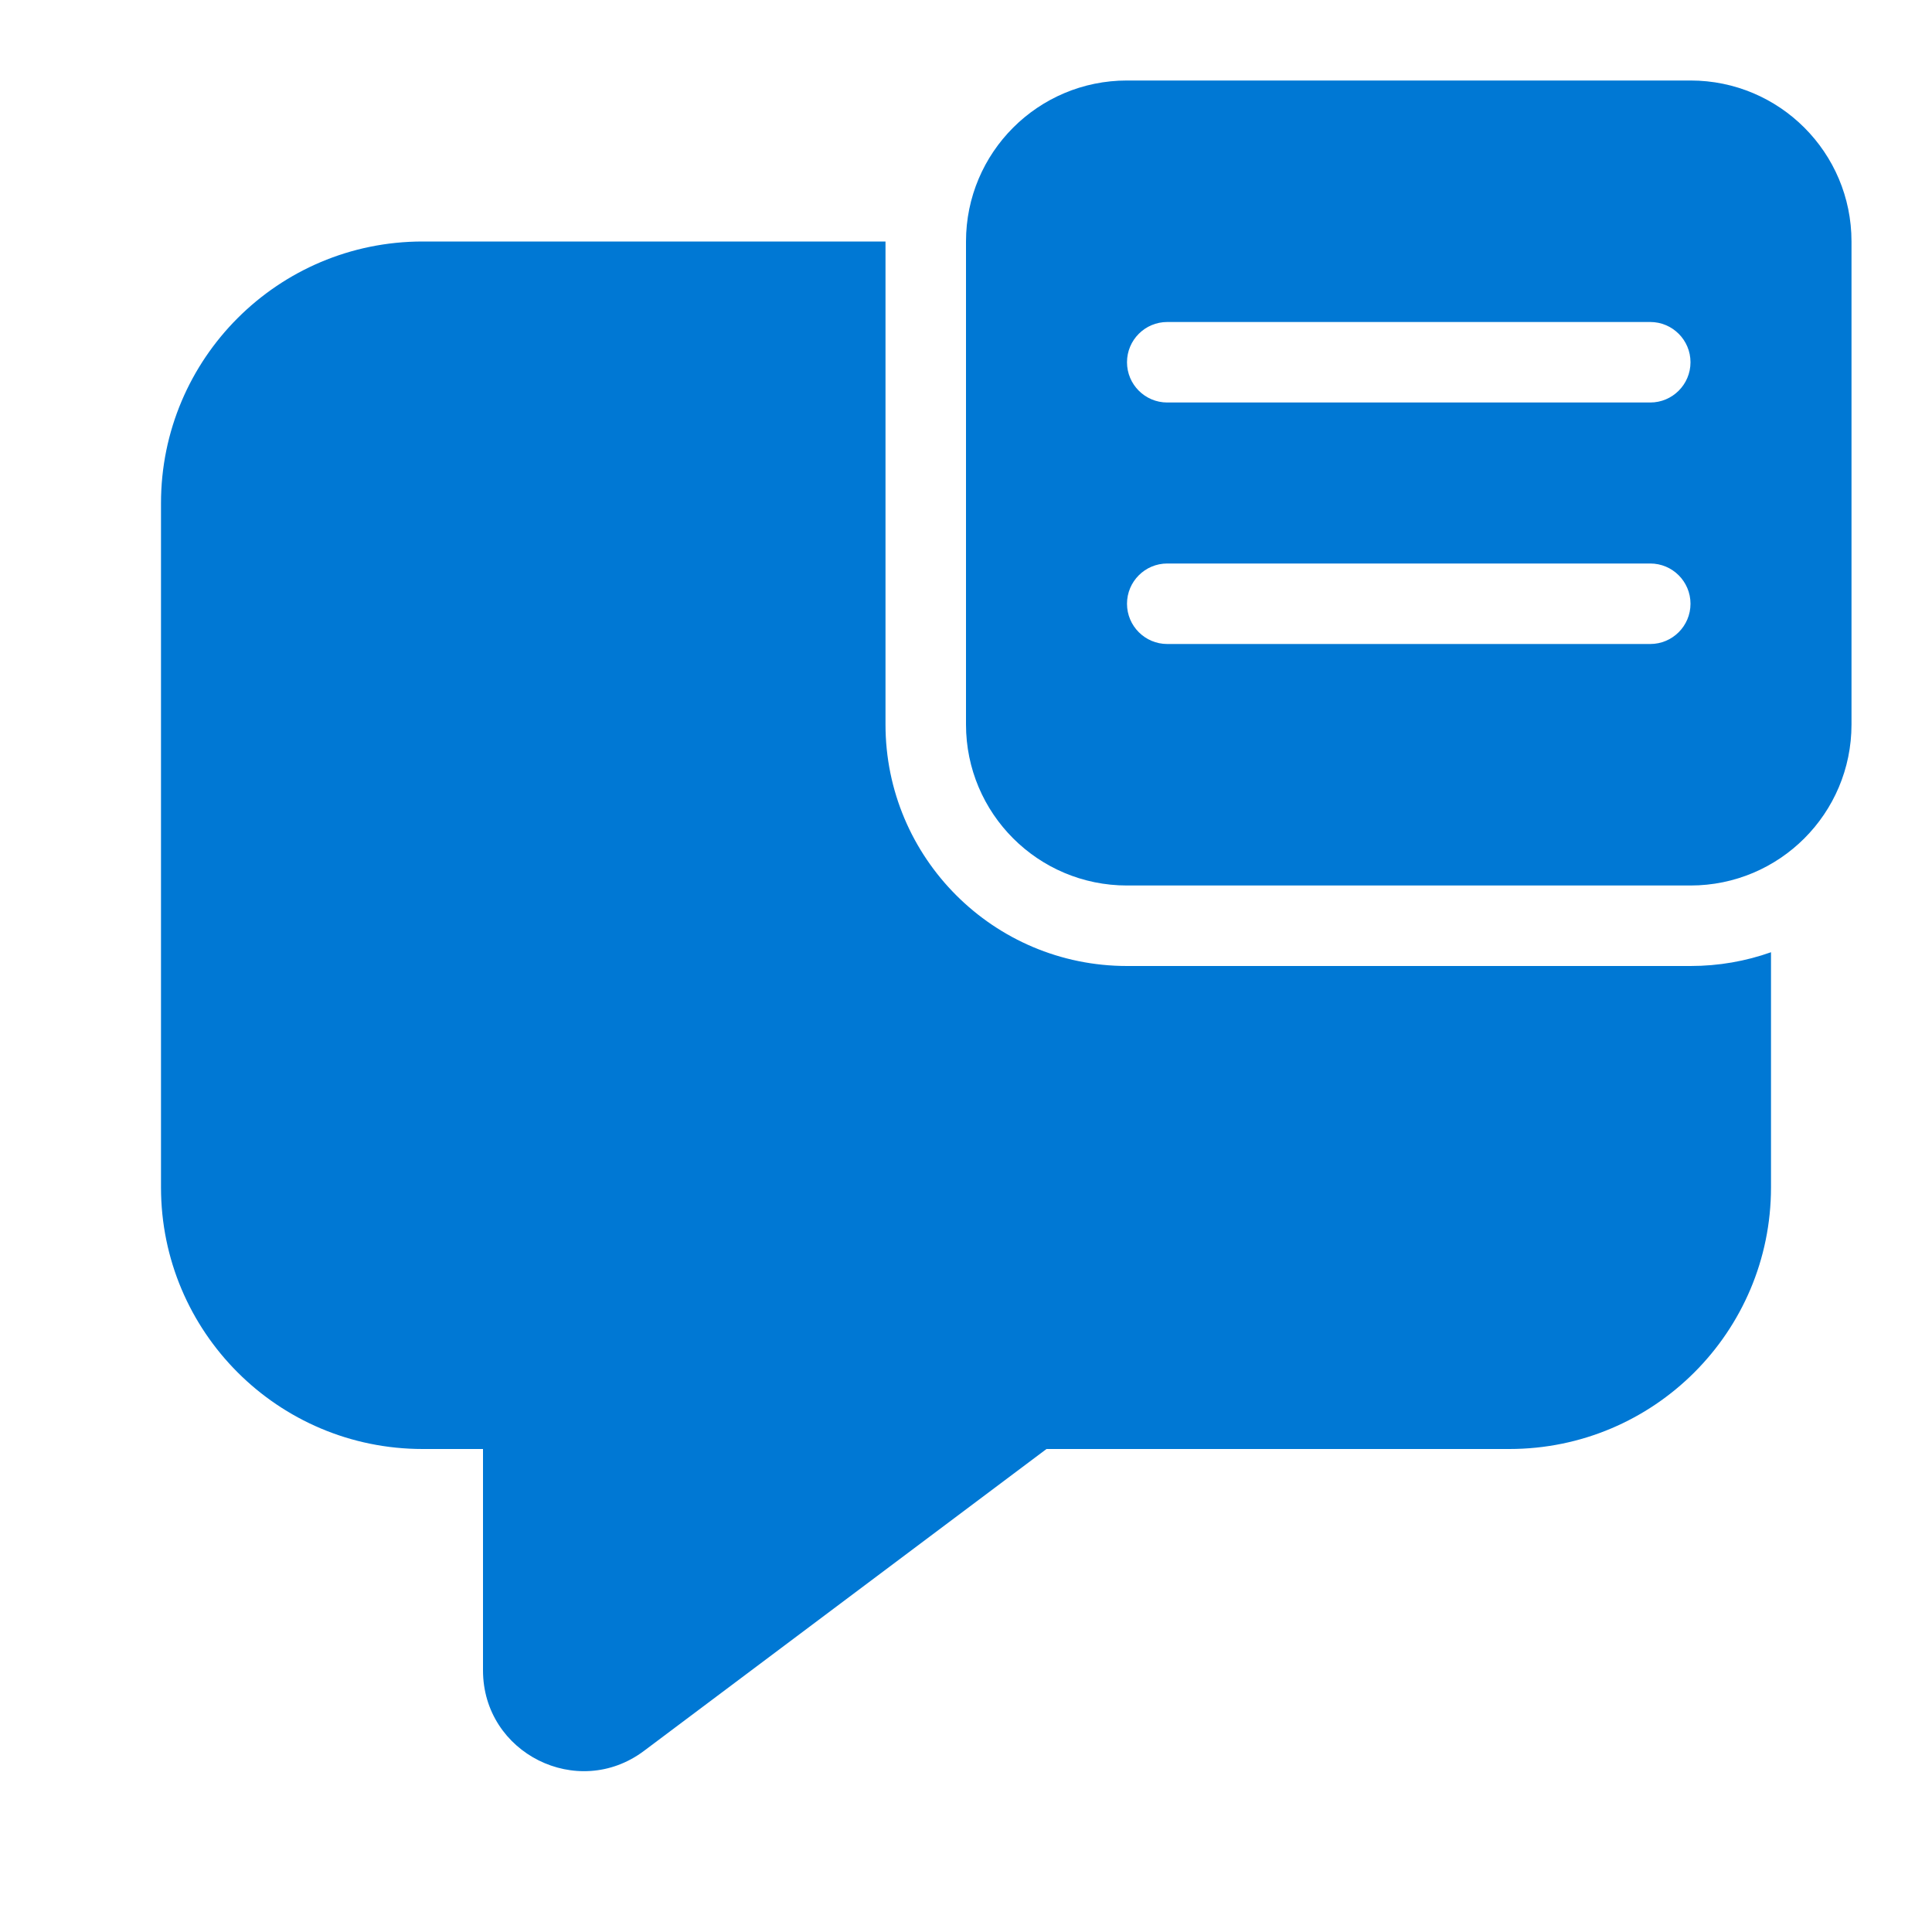
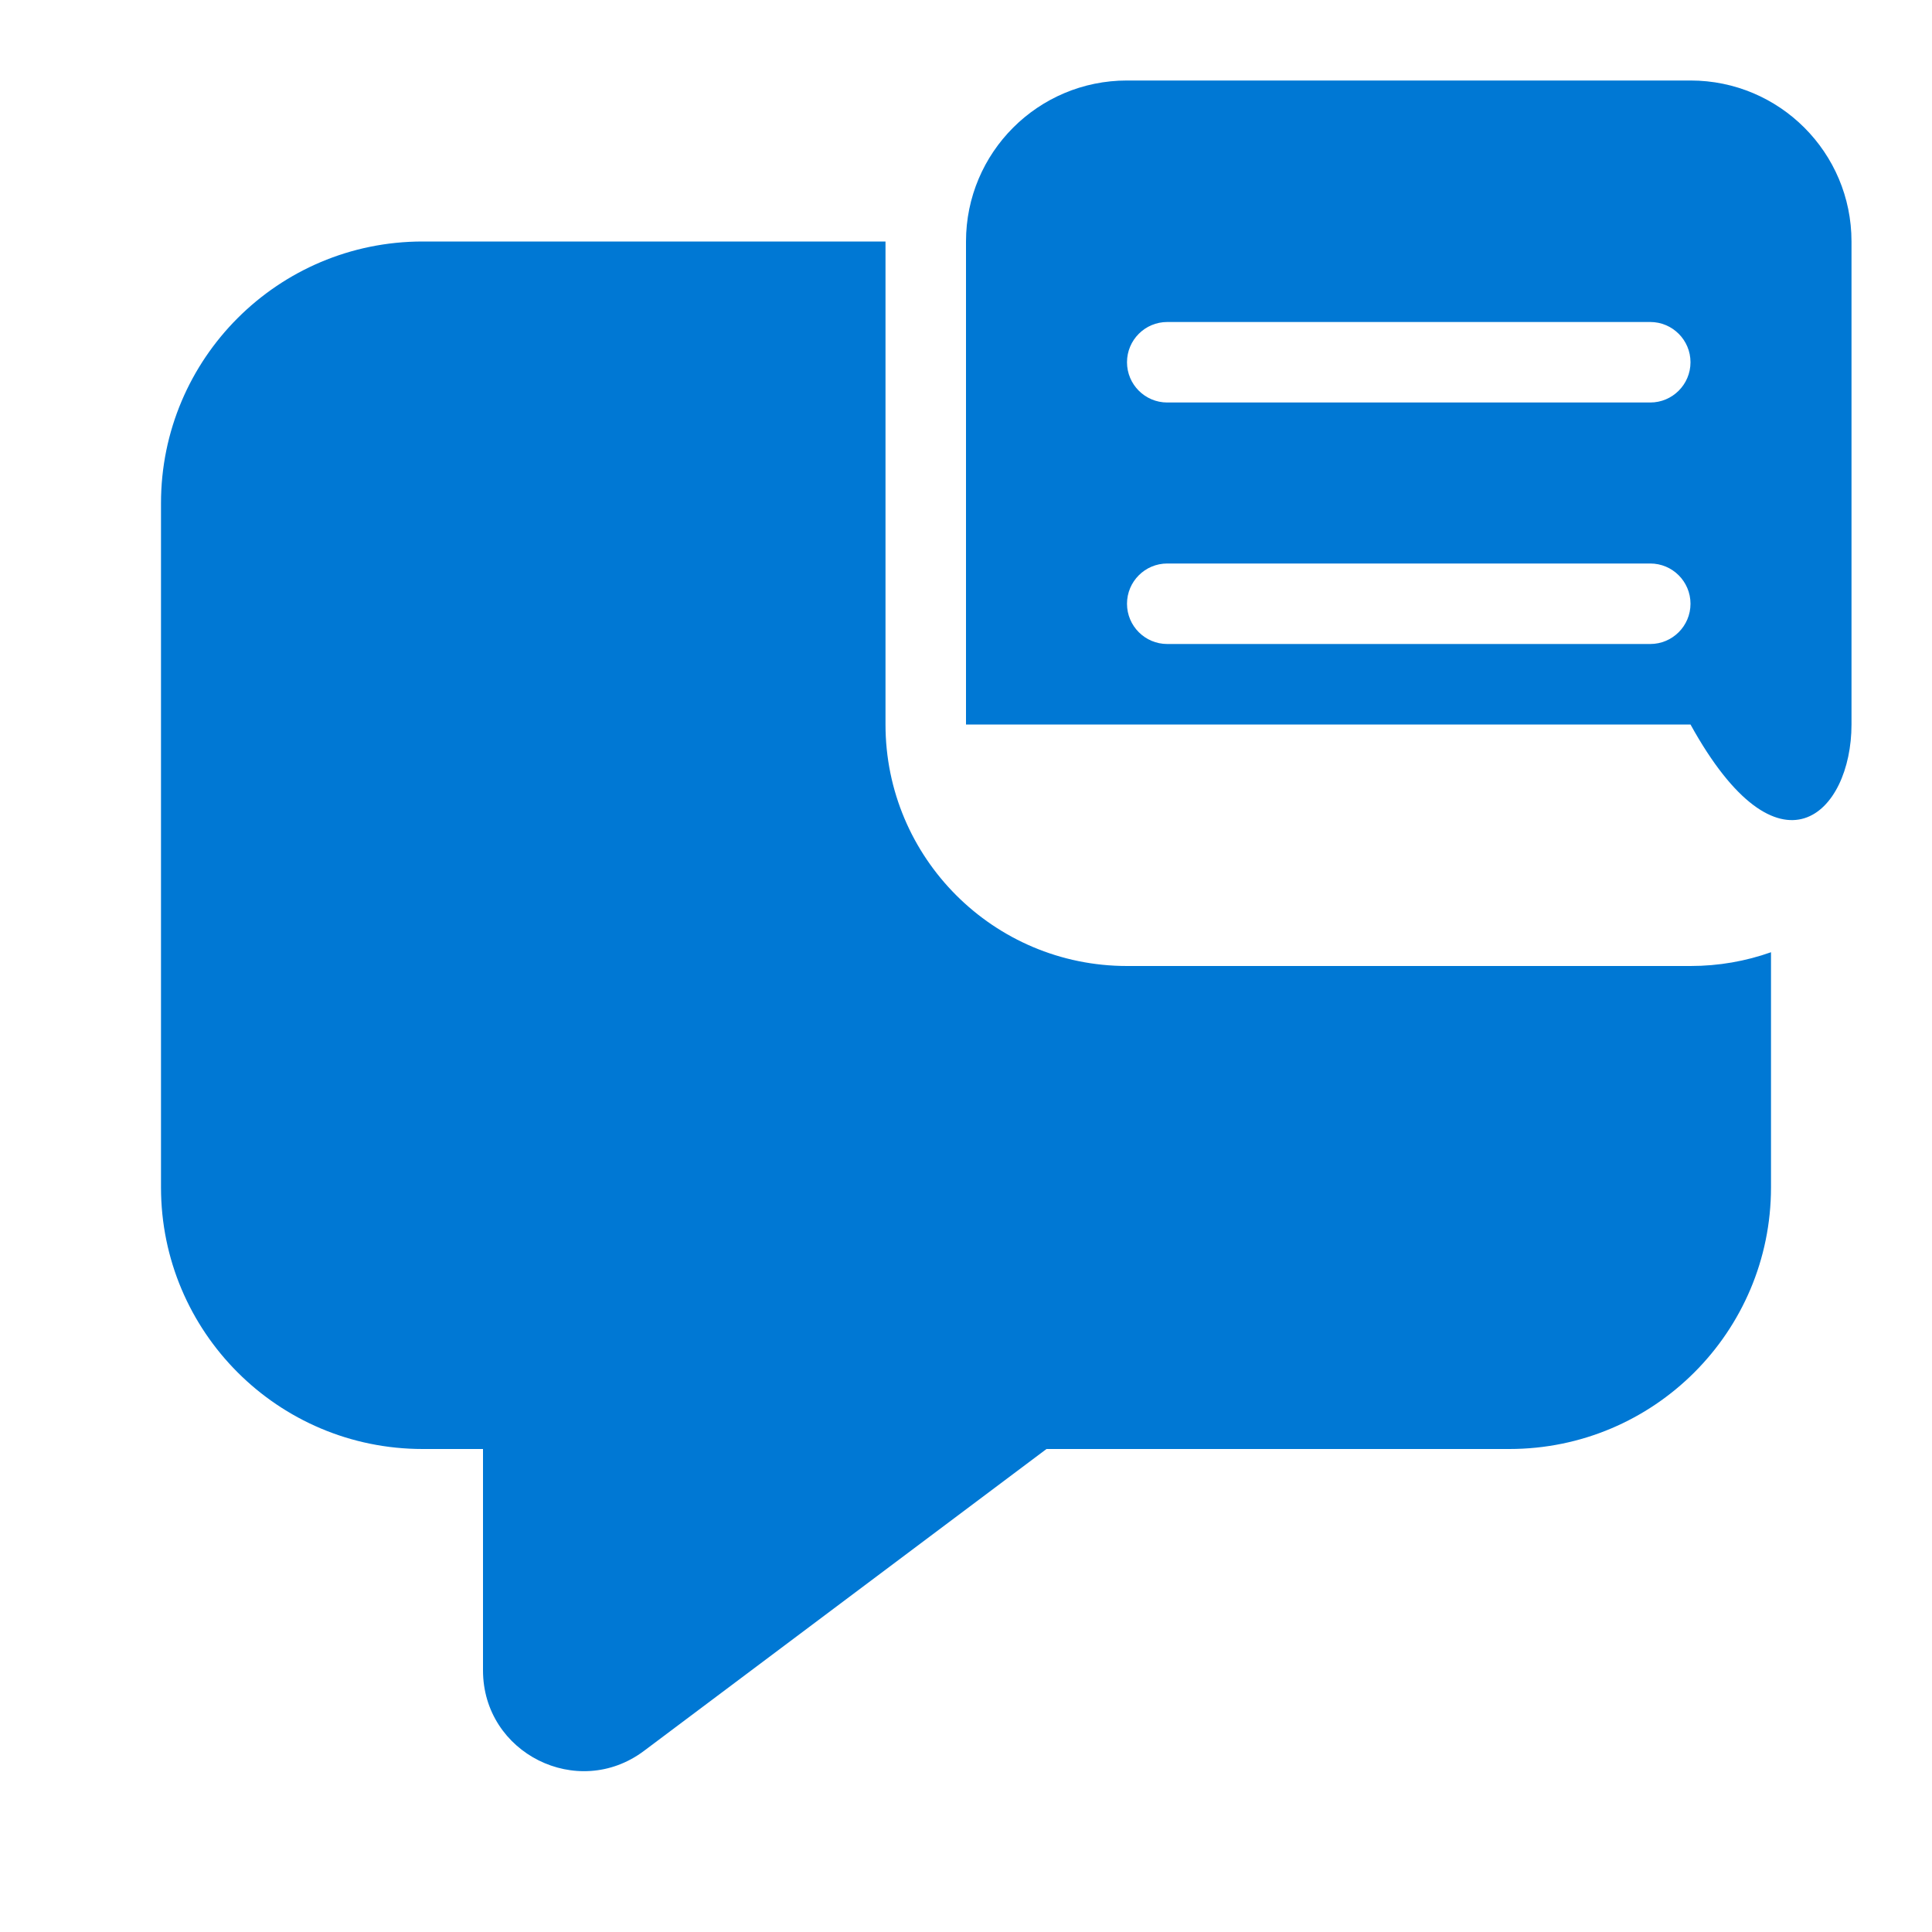
<svg xmlns="http://www.w3.org/2000/svg" width="24" height="24" viewBox="0 0 24 24" fill="none">
-   <path d="M14 1C12.895 1 12 1.895 12 3V9C12 10.105 12.895 11 14 11H21C22.105 11 23 10.105 23 9V3C23 1.895 22.105 1 21 1H14ZM14 4.5C14 4.224 14.224 4 14.5 4H20.5C20.776 4 21 4.224 21 4.5C21 4.776 20.776 5 20.5 5H14.5C14.224 5 14 4.776 14 4.5ZM14 7.5C14 7.224 14.224 7 14.5 7H20.5C20.776 7 21 7.224 21 7.5C21 7.776 20.776 8 20.5 8H14.5C14.224 8 14 7.776 14 7.5ZM5.25 3H11V9C11 10.657 12.343 12 14 12H21C21.351 12 21.687 11.94 22 11.829V14.75C22 16.545 20.545 18 18.75 18H13L8 21.75C7.176 22.368 6 21.78 6 20.75V18H5.25C3.455 18 2 16.545 2 14.75V6.25C2 4.455 3.455 3 5.25 3Z" fill="#0078D4" />
+   <path d="M14 1C12.895 1 12 1.895 12 3V9H21C22.105 11 23 10.105 23 9V3C23 1.895 22.105 1 21 1H14ZM14 4.5C14 4.224 14.224 4 14.5 4H20.5C20.776 4 21 4.224 21 4.5C21 4.776 20.776 5 20.5 5H14.5C14.224 5 14 4.776 14 4.5ZM14 7.5C14 7.224 14.224 7 14.5 7H20.5C20.776 7 21 7.224 21 7.5C21 7.776 20.776 8 20.5 8H14.5C14.224 8 14 7.776 14 7.5ZM5.25 3H11V9C11 10.657 12.343 12 14 12H21C21.351 12 21.687 11.94 22 11.829V14.75C22 16.545 20.545 18 18.75 18H13L8 21.75C7.176 22.368 6 21.78 6 20.75V18H5.25C3.455 18 2 16.545 2 14.75V6.25C2 4.455 3.455 3 5.25 3Z" fill="#0078D4" />
</svg>